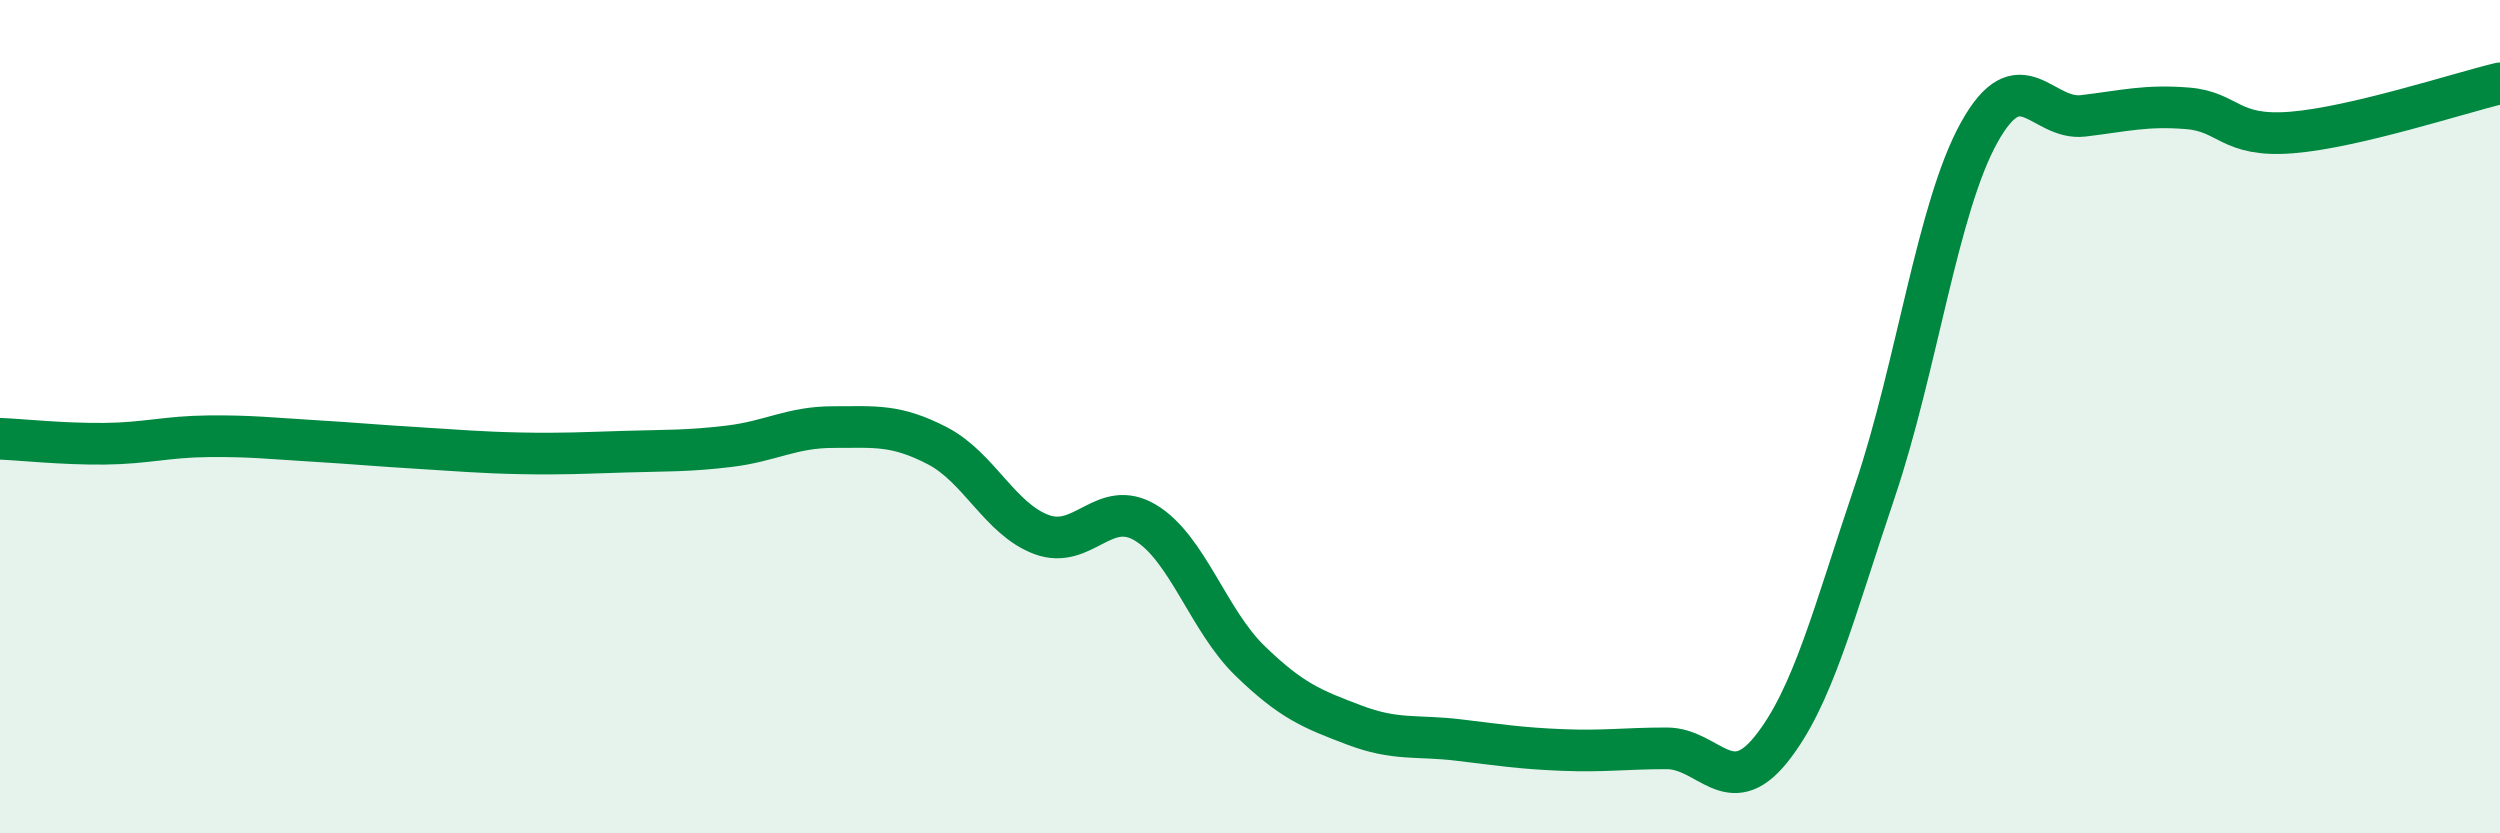
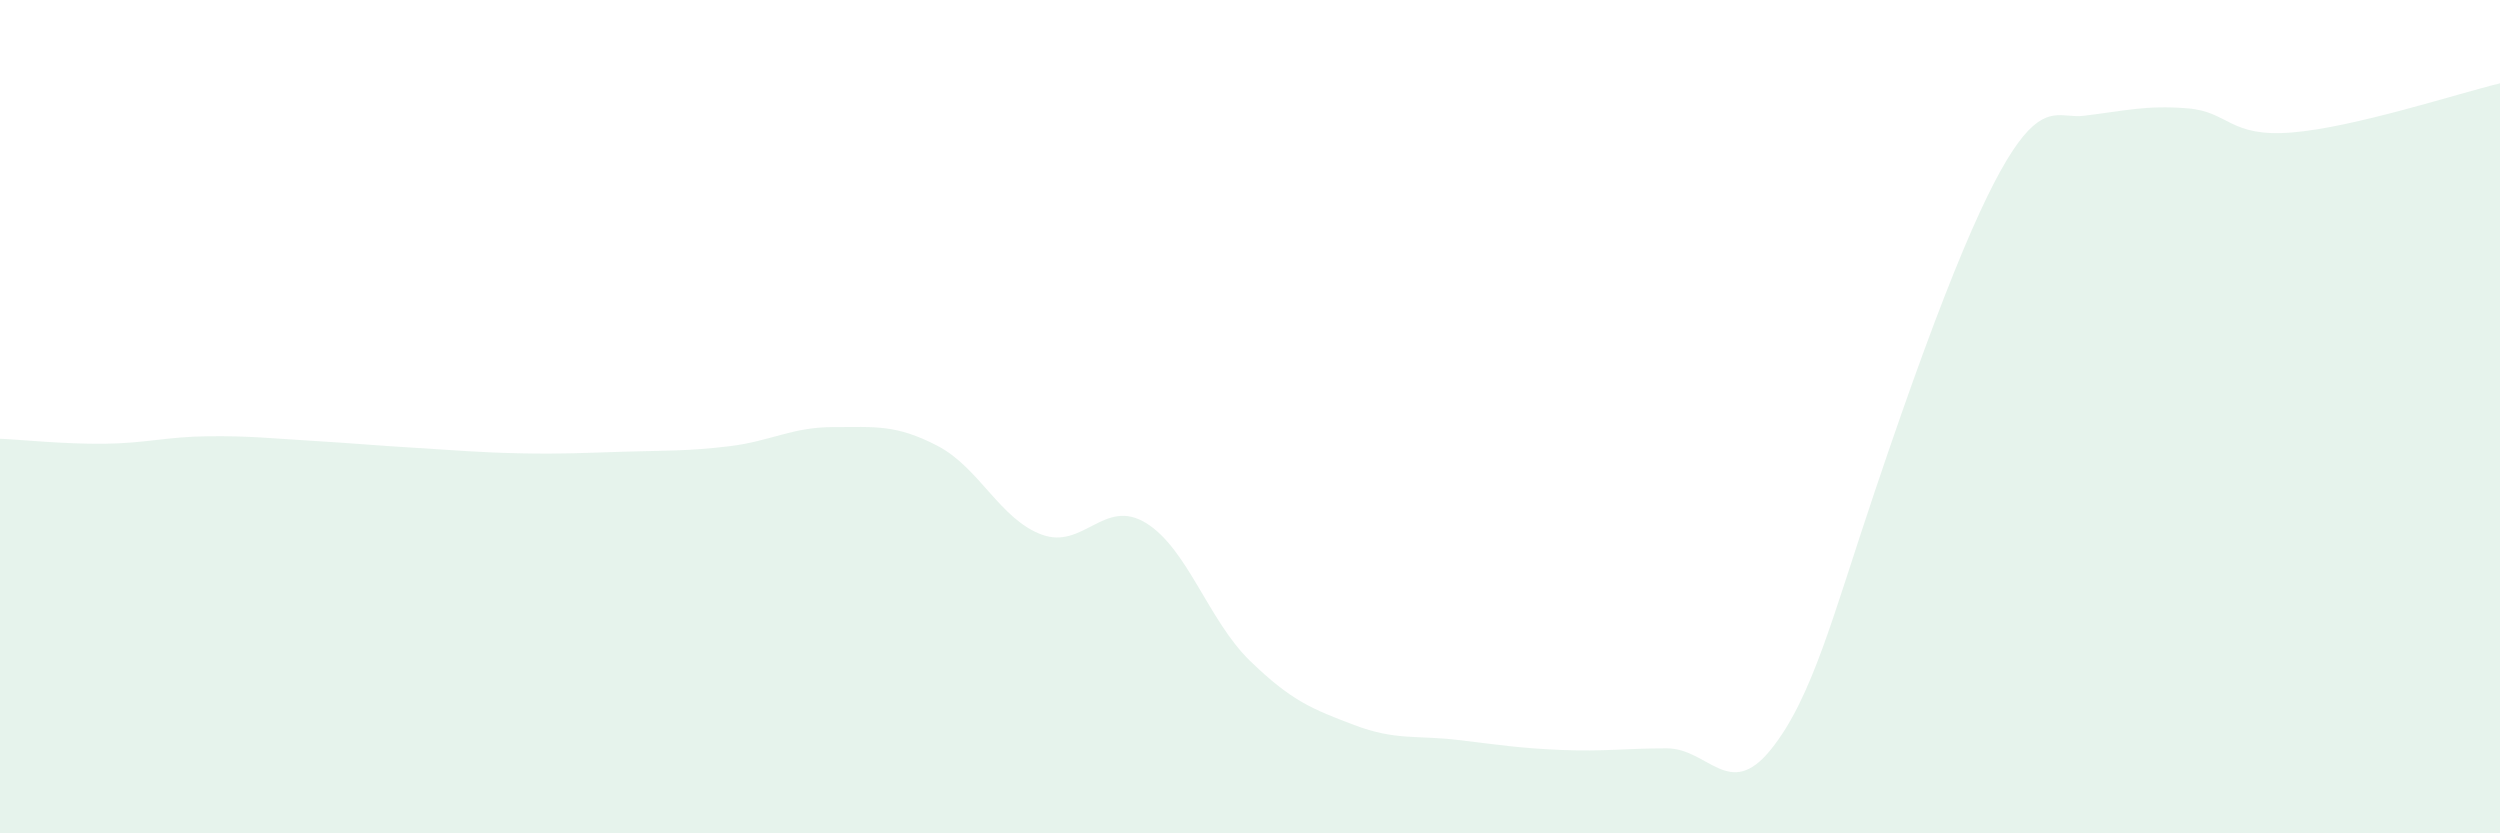
<svg xmlns="http://www.w3.org/2000/svg" width="60" height="20" viewBox="0 0 60 20">
-   <path d="M 0,10.53 C 0.5,10.55 1.5,10.66 2.5,10.65 C 3.5,10.64 4,10.48 5,10.47 C 6,10.46 6.5,10.52 7.5,10.58 C 8.5,10.64 9,10.69 10,10.75 C 11,10.81 11.5,10.86 12.5,10.88 C 13.5,10.9 14,10.87 15,10.84 C 16,10.81 16.5,10.83 17.5,10.71 C 18.5,10.59 19,10.25 20,10.25 C 21,10.25 21.5,10.18 22.5,10.7 C 23.5,11.22 24,12.46 25,12.83 C 26,13.2 26.5,11.94 27.5,12.55 C 28.5,13.16 29,14.89 30,15.86 C 31,16.83 31.5,17.02 32.5,17.4 C 33.5,17.78 34,17.64 35,17.76 C 36,17.88 36.5,17.96 37.5,18 C 38.5,18.04 39,17.96 40,17.96 C 41,17.96 41.5,19.23 42.5,17.99 C 43.5,16.75 44,14.74 45,11.78 C 46,8.82 46.5,4.98 47.5,3.18 C 48.5,1.38 49,2.9 50,2.78 C 51,2.66 51.5,2.52 52.5,2.6 C 53.5,2.68 53.5,3.3 55,3.18 C 56.5,3.06 59,2.24 60,2L60 20L0 20Z" fill="#008740" opacity="0.1" stroke-linecap="round" stroke-linejoin="round" />
-   <path d="M 0,10.53 C 0.5,10.55 1.5,10.66 2.5,10.65 C 3.5,10.64 4,10.48 5,10.47 C 6,10.46 6.5,10.52 7.5,10.58 C 8.5,10.64 9,10.69 10,10.75 C 11,10.81 11.5,10.86 12.5,10.88 C 13.5,10.9 14,10.87 15,10.84 C 16,10.81 16.5,10.83 17.5,10.71 C 18.5,10.59 19,10.25 20,10.25 C 21,10.25 21.5,10.18 22.5,10.7 C 23.5,11.22 24,12.46 25,12.83 C 26,13.2 26.5,11.94 27.5,12.55 C 28.5,13.16 29,14.89 30,15.86 C 31,16.83 31.5,17.02 32.5,17.4 C 33.5,17.78 34,17.64 35,17.76 C 36,17.88 36.5,17.96 37.5,18 C 38.5,18.04 39,17.96 40,17.96 C 41,17.96 41.5,19.23 42.5,17.99 C 43.5,16.75 44,14.74 45,11.78 C 46,8.82 46.5,4.98 47.5,3.18 C 48.5,1.38 49,2.9 50,2.78 C 51,2.66 51.5,2.52 52.5,2.6 C 53.5,2.68 53.5,3.3 55,3.18 C 56.5,3.06 59,2.24 60,2" stroke="#008740" stroke-width="1" fill="none" stroke-linecap="round" stroke-linejoin="round" />
+   <path d="M 0,10.53 C 0.5,10.55 1.5,10.66 2.5,10.65 C 3.5,10.64 4,10.48 5,10.47 C 6,10.46 6.5,10.52 7.5,10.58 C 8.5,10.64 9,10.69 10,10.75 C 11,10.81 11.5,10.86 12.5,10.88 C 13.5,10.9 14,10.87 15,10.84 C 16,10.81 16.5,10.83 17.5,10.71 C 18.5,10.59 19,10.25 20,10.25 C 21,10.25 21.5,10.18 22.5,10.7 C 23.5,11.22 24,12.46 25,12.83 C 26,13.2 26.5,11.94 27.5,12.55 C 28.5,13.16 29,14.89 30,15.86 C 31,16.83 31.5,17.02 32.5,17.4 C 33.5,17.78 34,17.64 35,17.76 C 36,17.88 36.5,17.96 37.5,18 C 38.5,18.04 39,17.96 40,17.96 C 41,17.96 41.5,19.23 42.5,17.99 C 43.5,16.75 44,14.74 45,11.78 C 48.5,1.38 49,2.9 50,2.78 C 51,2.66 51.5,2.52 52.5,2.6 C 53.5,2.68 53.5,3.3 55,3.18 C 56.5,3.06 59,2.24 60,2L60 20L0 20Z" fill="#008740" opacity="0.1" stroke-linecap="round" stroke-linejoin="round" />
</svg>